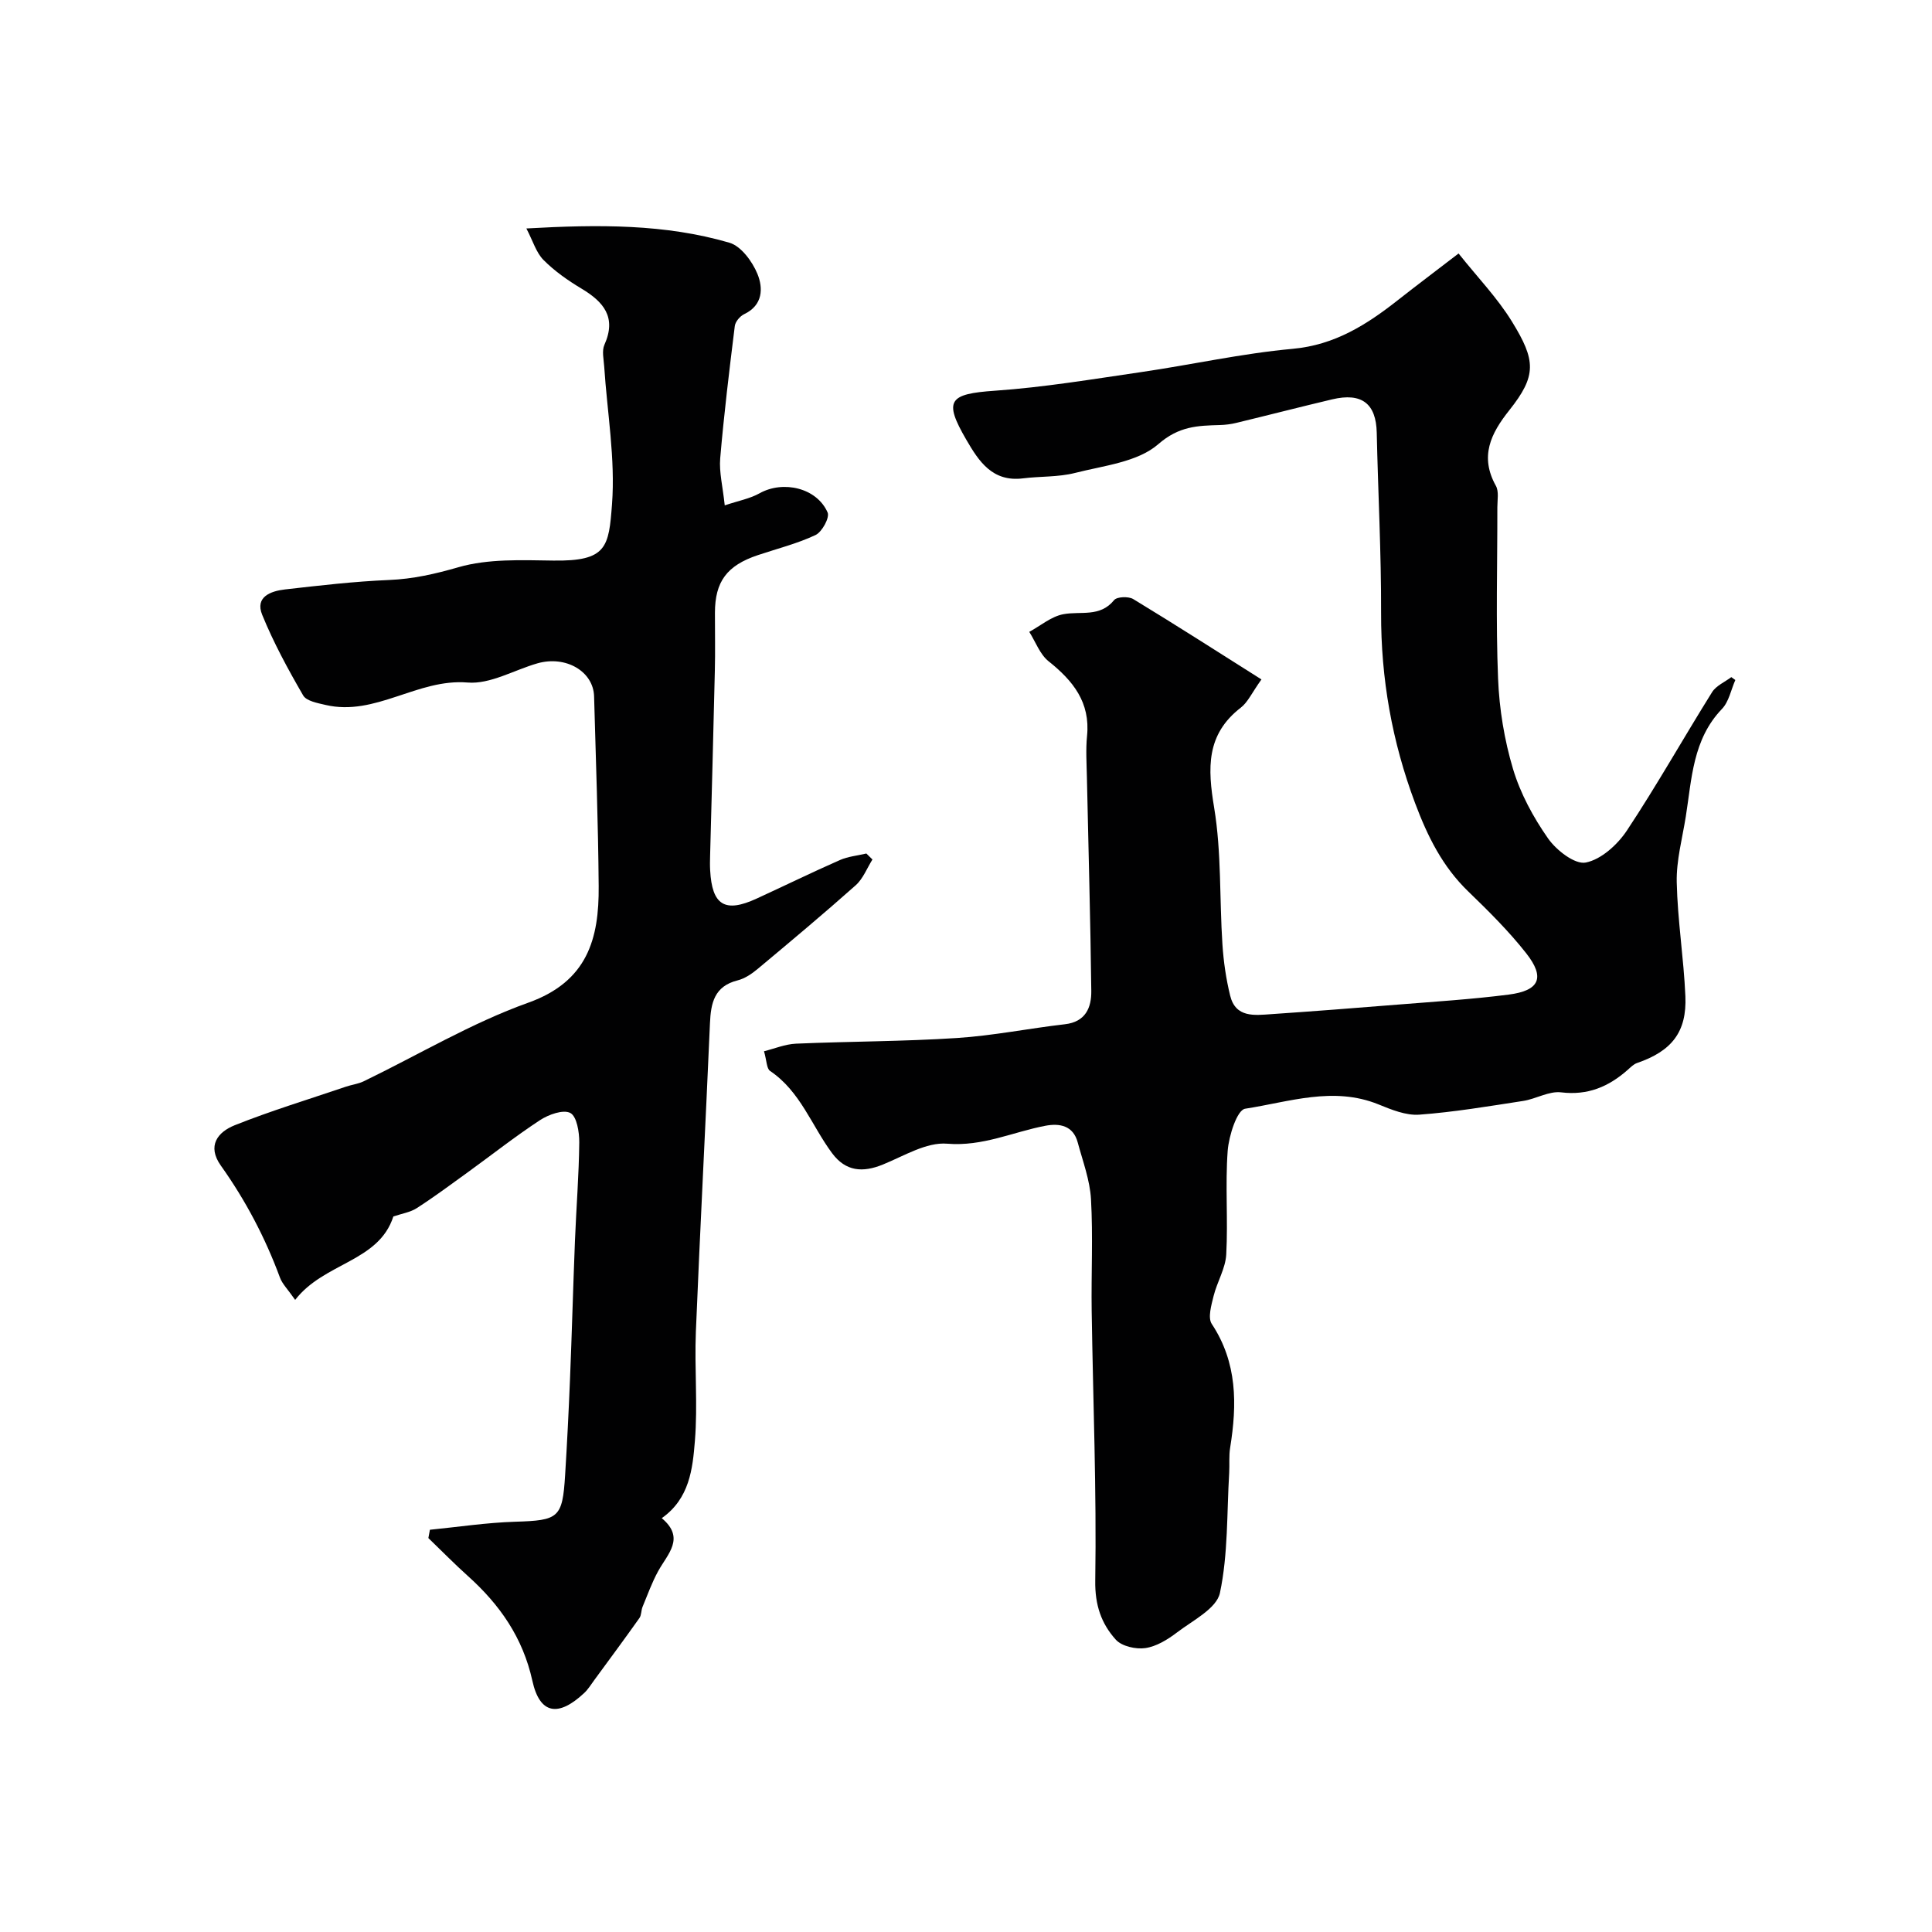
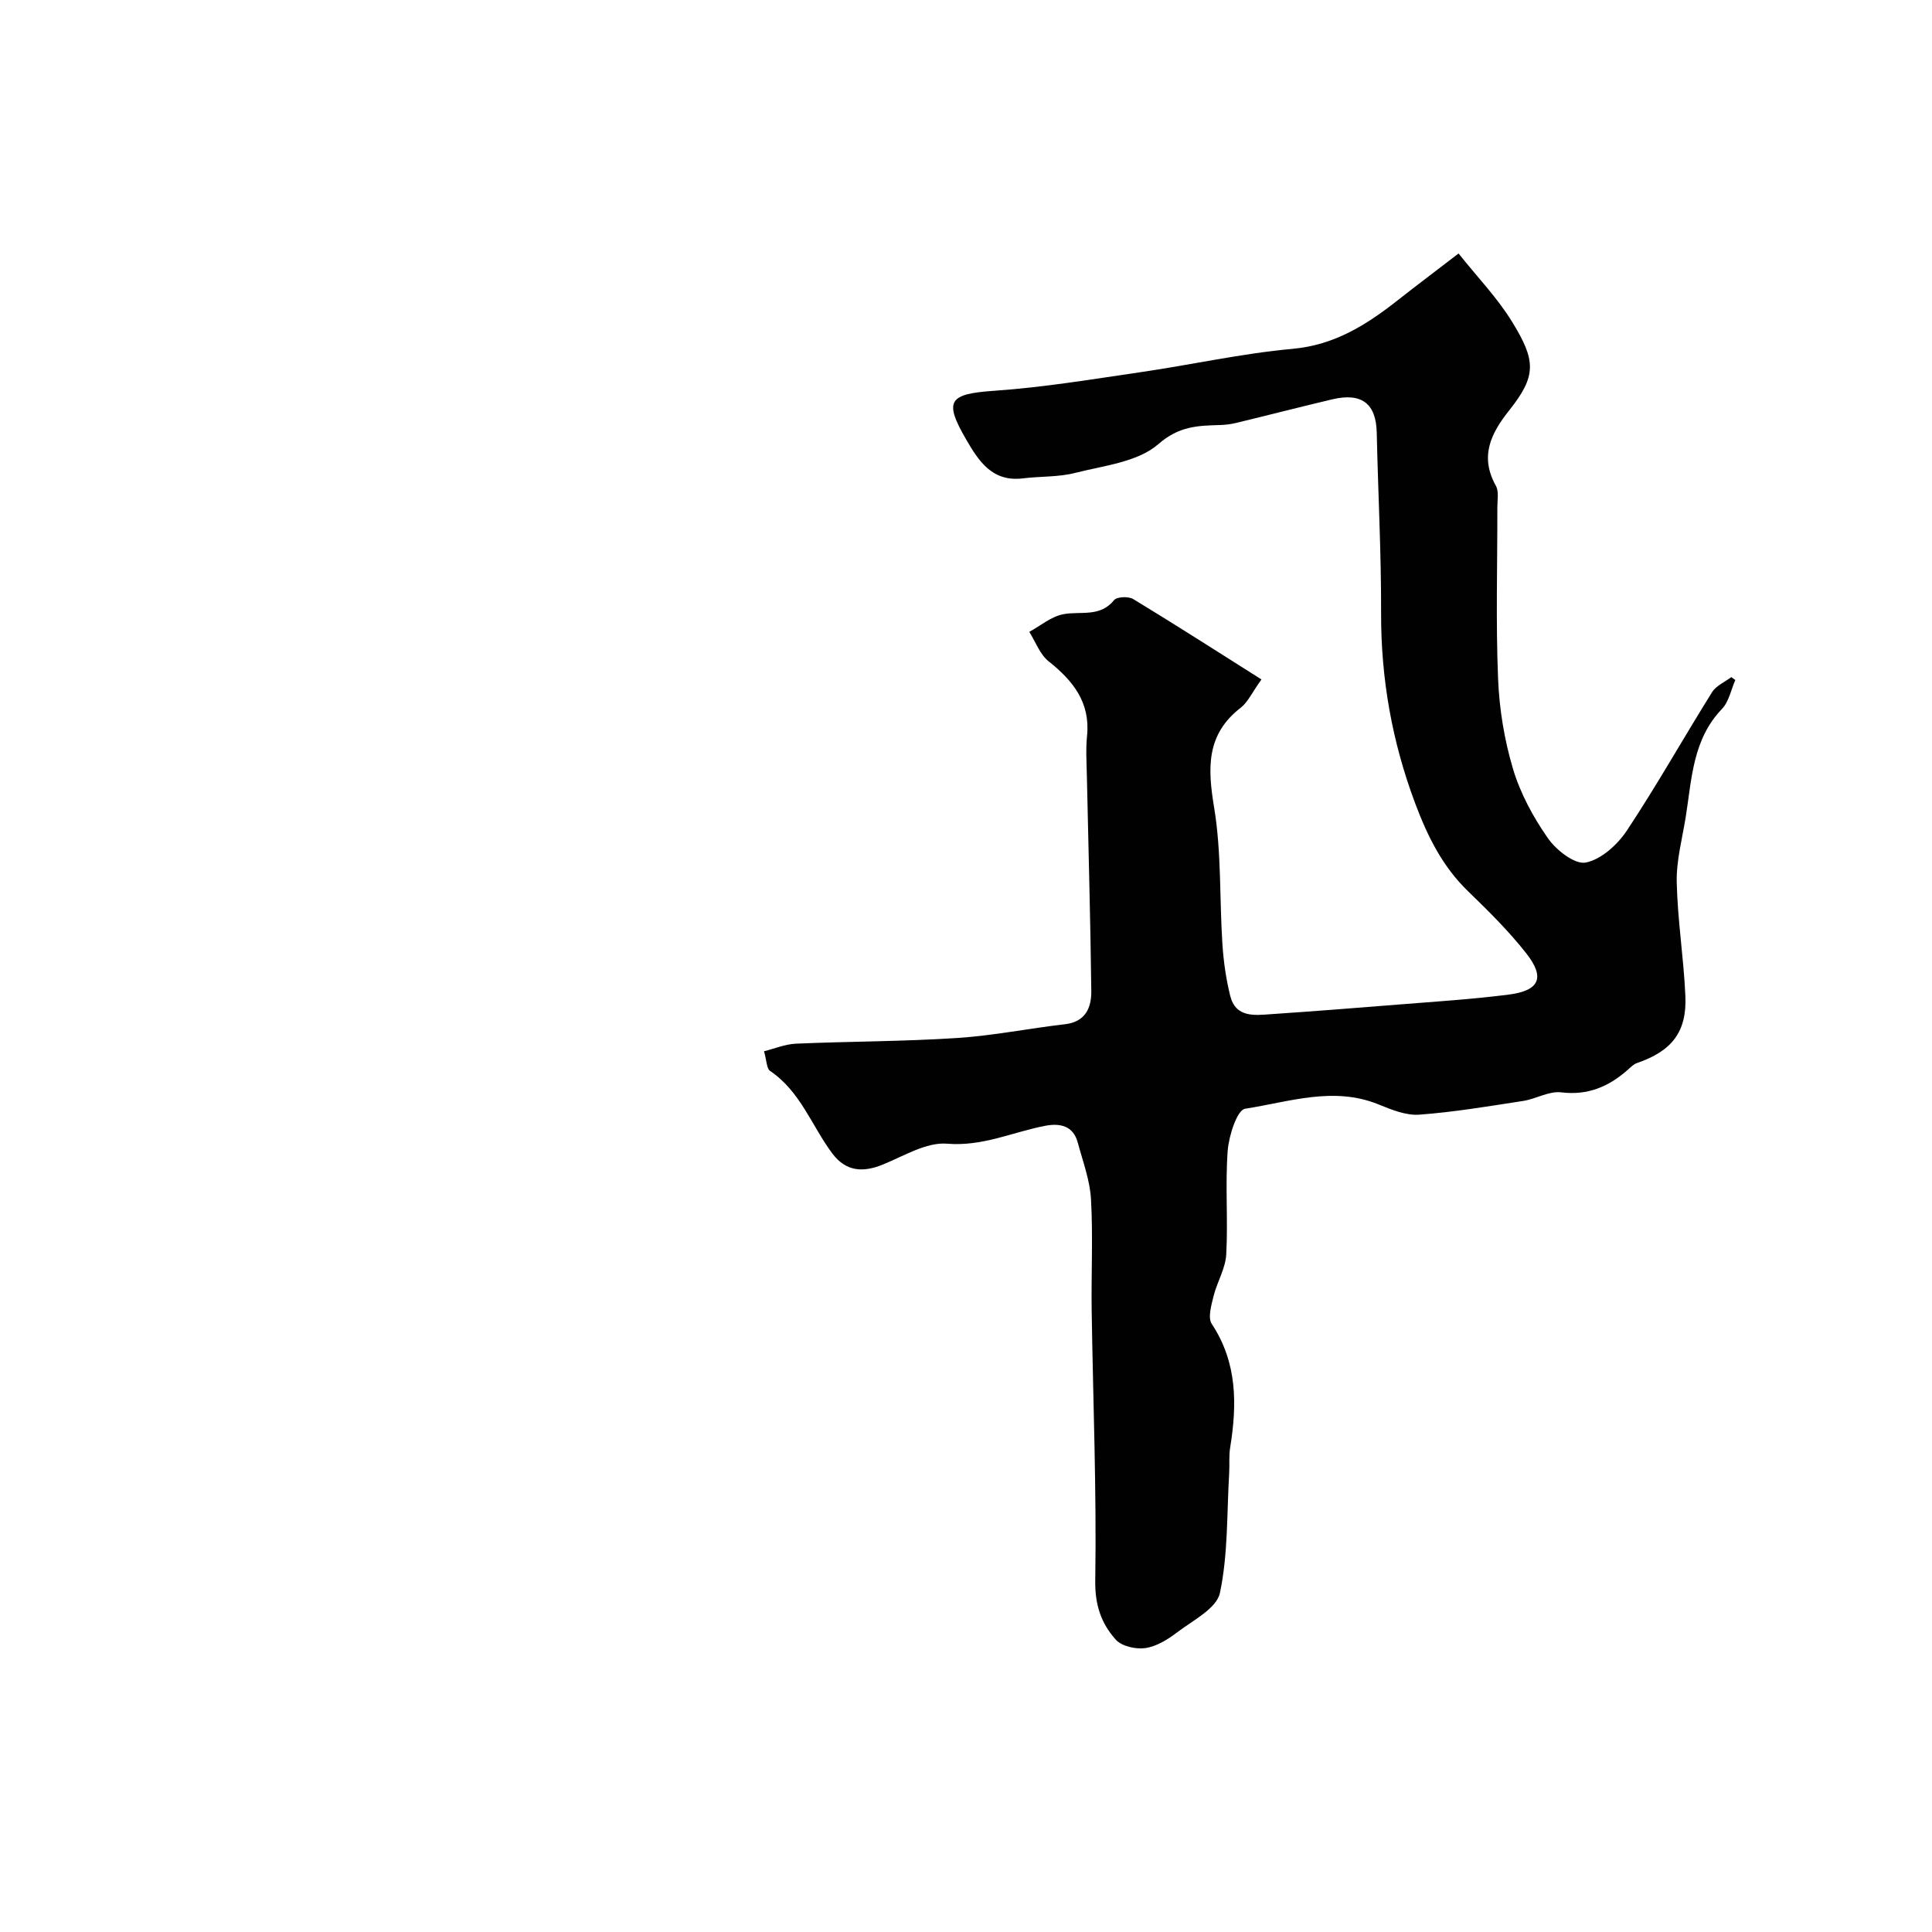
<svg xmlns="http://www.w3.org/2000/svg" enable-background="new 0 0 400 400" viewBox="0 0 400 400">
  <g fill="#010102">
    <path d="m359.28 140.79c-.89 2.02-1.33 4.49-2.76 5.98-6.08 6.33-6.25 14.49-7.5 22.33-.72 4.51-1.97 9.06-1.87 13.56.17 7.87 1.45 15.72 1.79 23.59.32 7.43-2.84 11.37-9.99 13.83-.74.25-1.36.9-1.97 1.44-3.94 3.47-8.24 5.31-13.76 4.64-2.51-.31-5.21 1.37-7.88 1.78-7.15 1.1-14.3 2.31-21.5 2.84-2.76.2-5.77-1.04-8.45-2.13-9.34-3.79-18.52-.5-27.6.9-1.67.26-3.37 5.6-3.61 8.7-.53 7.13.09 14.33-.3 21.48-.16 2.9-1.9 5.69-2.62 8.6-.46 1.88-1.23 4.48-.38 5.77 5.31 8.03 5.25 16.67 3.81 25.62-.28 1.71-.1 3.49-.2 5.23-.5 8.31-.21 16.8-1.92 24.86-.69 3.23-5.65 5.7-8.91 8.19-1.92 1.46-4.24 2.89-6.54 3.22-1.96.28-4.87-.37-6.11-1.75-2.99-3.32-4.33-7.14-4.25-12.21.29-18.61-.46-37.24-.74-55.87-.11-7.7.29-15.42-.14-23.09-.22-3.96-1.7-7.87-2.75-11.77-.94-3.51-3.75-4.01-6.71-3.45-6.74 1.29-12.96 4.32-20.32 3.71-4.3-.36-8.96 2.55-13.32 4.32-4.18 1.7-7.68 1.44-10.5-2.35-4.24-5.7-6.57-12.81-12.84-17.03-.73-.49-.69-2.11-1.26-4.08 2.15-.53 4.37-1.47 6.63-1.57 11.09-.48 22.22-.45 33.29-1.17 7.48-.48 14.9-1.99 22.37-2.85 4.31-.49 5.51-3.46 5.47-6.9-.17-14.77-.6-29.54-.91-44.3-.06-2.83-.25-5.69.03-8.49.7-6.95-2.89-11.42-7.95-15.45-1.81-1.44-2.7-4.03-4.01-6.1 2.33-1.27 4.55-3.18 7.03-3.65 3.61-.69 7.59.7 10.53-2.92.58-.72 2.99-.81 3.96-.22 8.75 5.31 17.37 10.84 26.55 16.64-1.99 2.78-2.81 4.7-4.25 5.82-7.24 5.58-6.9 12.56-5.54 20.75 1.53 9.26 1.09 18.84 1.71 28.27.23 3.56.75 7.15 1.6 10.62 1.13 4.62 5.04 4.08 8.5 3.84 8.7-.59 17.4-1.27 26.1-1.97 7.7-.62 15.41-1.1 23.07-2.08 6.39-.82 7.59-3.51 3.63-8.55-3.61-4.59-7.81-8.75-12.02-12.82-5.33-5.15-8.41-11.4-10.99-18.27-4.78-12.76-7.08-25.78-7.04-39.39.04-12.43-.63-24.87-.9-37.3-.13-6.02-3.09-8.36-9.22-6.91-6.63 1.57-13.22 3.27-19.84 4.87-1.11.27-2.27.42-3.41.45-4.62.13-8.48.22-12.77 3.97-4.26 3.71-11.29 4.43-17.24 5.95-3.46.88-7.18.67-10.76 1.12-6.33.79-9.14-3.52-11.75-8.02-4.74-8.16-3.58-9.47 5.98-10.13 10.09-.7 20.12-2.38 30.15-3.84 10.5-1.53 20.91-3.87 31.46-4.83 8.7-.79 15.3-4.99 21.76-10.07 3.94-3.1 7.96-6.12 12.58-9.67 3.93 4.94 8.04 9.19 11.06 14.11 4.95 8.04 5.14 11.18-.55 18.34-3.86 4.85-6.17 9.58-2.78 15.66.65 1.17.3 2.94.3 4.43.02 11.83-.33 23.68.15 35.49.25 6.28 1.3 12.69 3.1 18.71 1.52 5.07 4.18 9.98 7.23 14.34 1.71 2.46 5.57 5.47 7.83 5.02 3.19-.63 6.58-3.71 8.52-6.64 6.19-9.34 11.69-19.13 17.63-28.64.84-1.34 2.63-2.09 3.98-3.11.26.17.54.38.83.6z" />
-     <path d="m61.11 269.13c-1.55-2.23-2.67-3.31-3.15-4.62-3.05-8.27-7.12-15.99-12.22-23.16-2.95-4.14-.64-6.98 2.85-8.38 7.52-3 15.3-5.36 22.98-7.97 1.22-.42 2.56-.57 3.71-1.12 11.35-5.49 22.31-12.07 34.11-16.29 12.26-4.39 14.65-13.25 14.56-24.1-.1-13.1-.59-26.2-.95-39.3-.14-5.19-5.86-8.53-11.74-6.85-4.84 1.39-9.78 4.36-14.45 3.97-10.37-.86-19.06 7.06-29.41 4.64-1.65-.39-3.97-.8-4.64-1.98-3.13-5.4-6.13-10.92-8.48-16.69-1.51-3.71 1.78-4.9 4.69-5.24 7.18-.82 14.38-1.66 21.59-1.96 4.98-.21 9.53-1.25 14.34-2.64 6.18-1.78 13.07-1.47 19.65-1.38 11.14.17 11.49-2.82 12.16-11.66.71-9.42-1-19.03-1.62-28.56-.1-1.49-.51-3.21.05-4.46 2.56-5.71-.18-8.9-4.8-11.66-2.79-1.67-5.53-3.6-7.81-5.89-1.52-1.53-2.18-3.91-3.55-6.53 15.04-.85 28.74-.93 42.03 2.95 2.42.7 4.75 3.89 5.81 6.46 1.19 2.91 1.17 6.47-2.74 8.33-.87.41-1.84 1.56-1.95 2.47-1.13 9.12-2.24 18.24-3.02 27.39-.24 2.85.52 5.78.94 9.73 2.86-.96 5.23-1.39 7.21-2.5 4.89-2.73 11.86-1.13 14.09 3.98.46 1.05-1.16 4.03-2.5 4.66-3.79 1.79-7.95 2.82-11.96 4.17-6.39 2.14-8.86 5.46-8.87 11.93-.01 4 .08 8-.02 12-.29 12.77-.65 25.54-.98 38.31-.03 1-.05 2 .01 3 .38 7.24 3.05 8.89 9.61 5.87 5.75-2.64 11.45-5.43 17.24-7.98 1.7-.75 3.65-.92 5.49-1.36.42.41.84.82 1.26 1.24-1.13 1.8-1.94 3.97-3.46 5.33-6.63 5.9-13.45 11.6-20.26 17.29-1.23 1.03-2.69 2.03-4.21 2.41-4.81 1.21-5.53 4.68-5.71 8.88-.92 21.3-2.05 42.6-2.92 63.9-.3 7.52.41 15.1-.2 22.58-.47 5.76-1.09 11.91-6.86 15.98 4.93 4.12 1.22 7.39-.75 10.98-1.29 2.35-2.2 4.91-3.23 7.39-.3.73-.21 1.69-.64 2.3-3.06 4.32-6.21 8.57-9.34 12.84-.68.92-1.28 1.93-2.11 2.7-5.37 5.03-9.2 4.38-10.72-2.55-1.97-8.93-6.74-15.74-13.32-21.66-2.82-2.53-5.48-5.25-8.21-7.88.11-.57.21-1.15.32-1.72 5.87-.58 11.74-1.48 17.62-1.66 9.03-.28 9.82-.75 10.37-9.63.41-6.6.74-13.2 1.01-19.8.39-9.6.65-19.2 1.03-28.8.27-6.77.82-13.54.89-20.31.02-2.12-.51-5.38-1.85-6.09-1.46-.77-4.5.32-6.27 1.48-5.19 3.4-10.07 7.26-15.1 10.9-3.44 2.49-6.85 5.02-10.42 7.32-1.33.86-3.06 1.12-4.85 1.73-3.04 9.43-14.32 9.49-20.33 17.27z" />
  </g>
</svg>